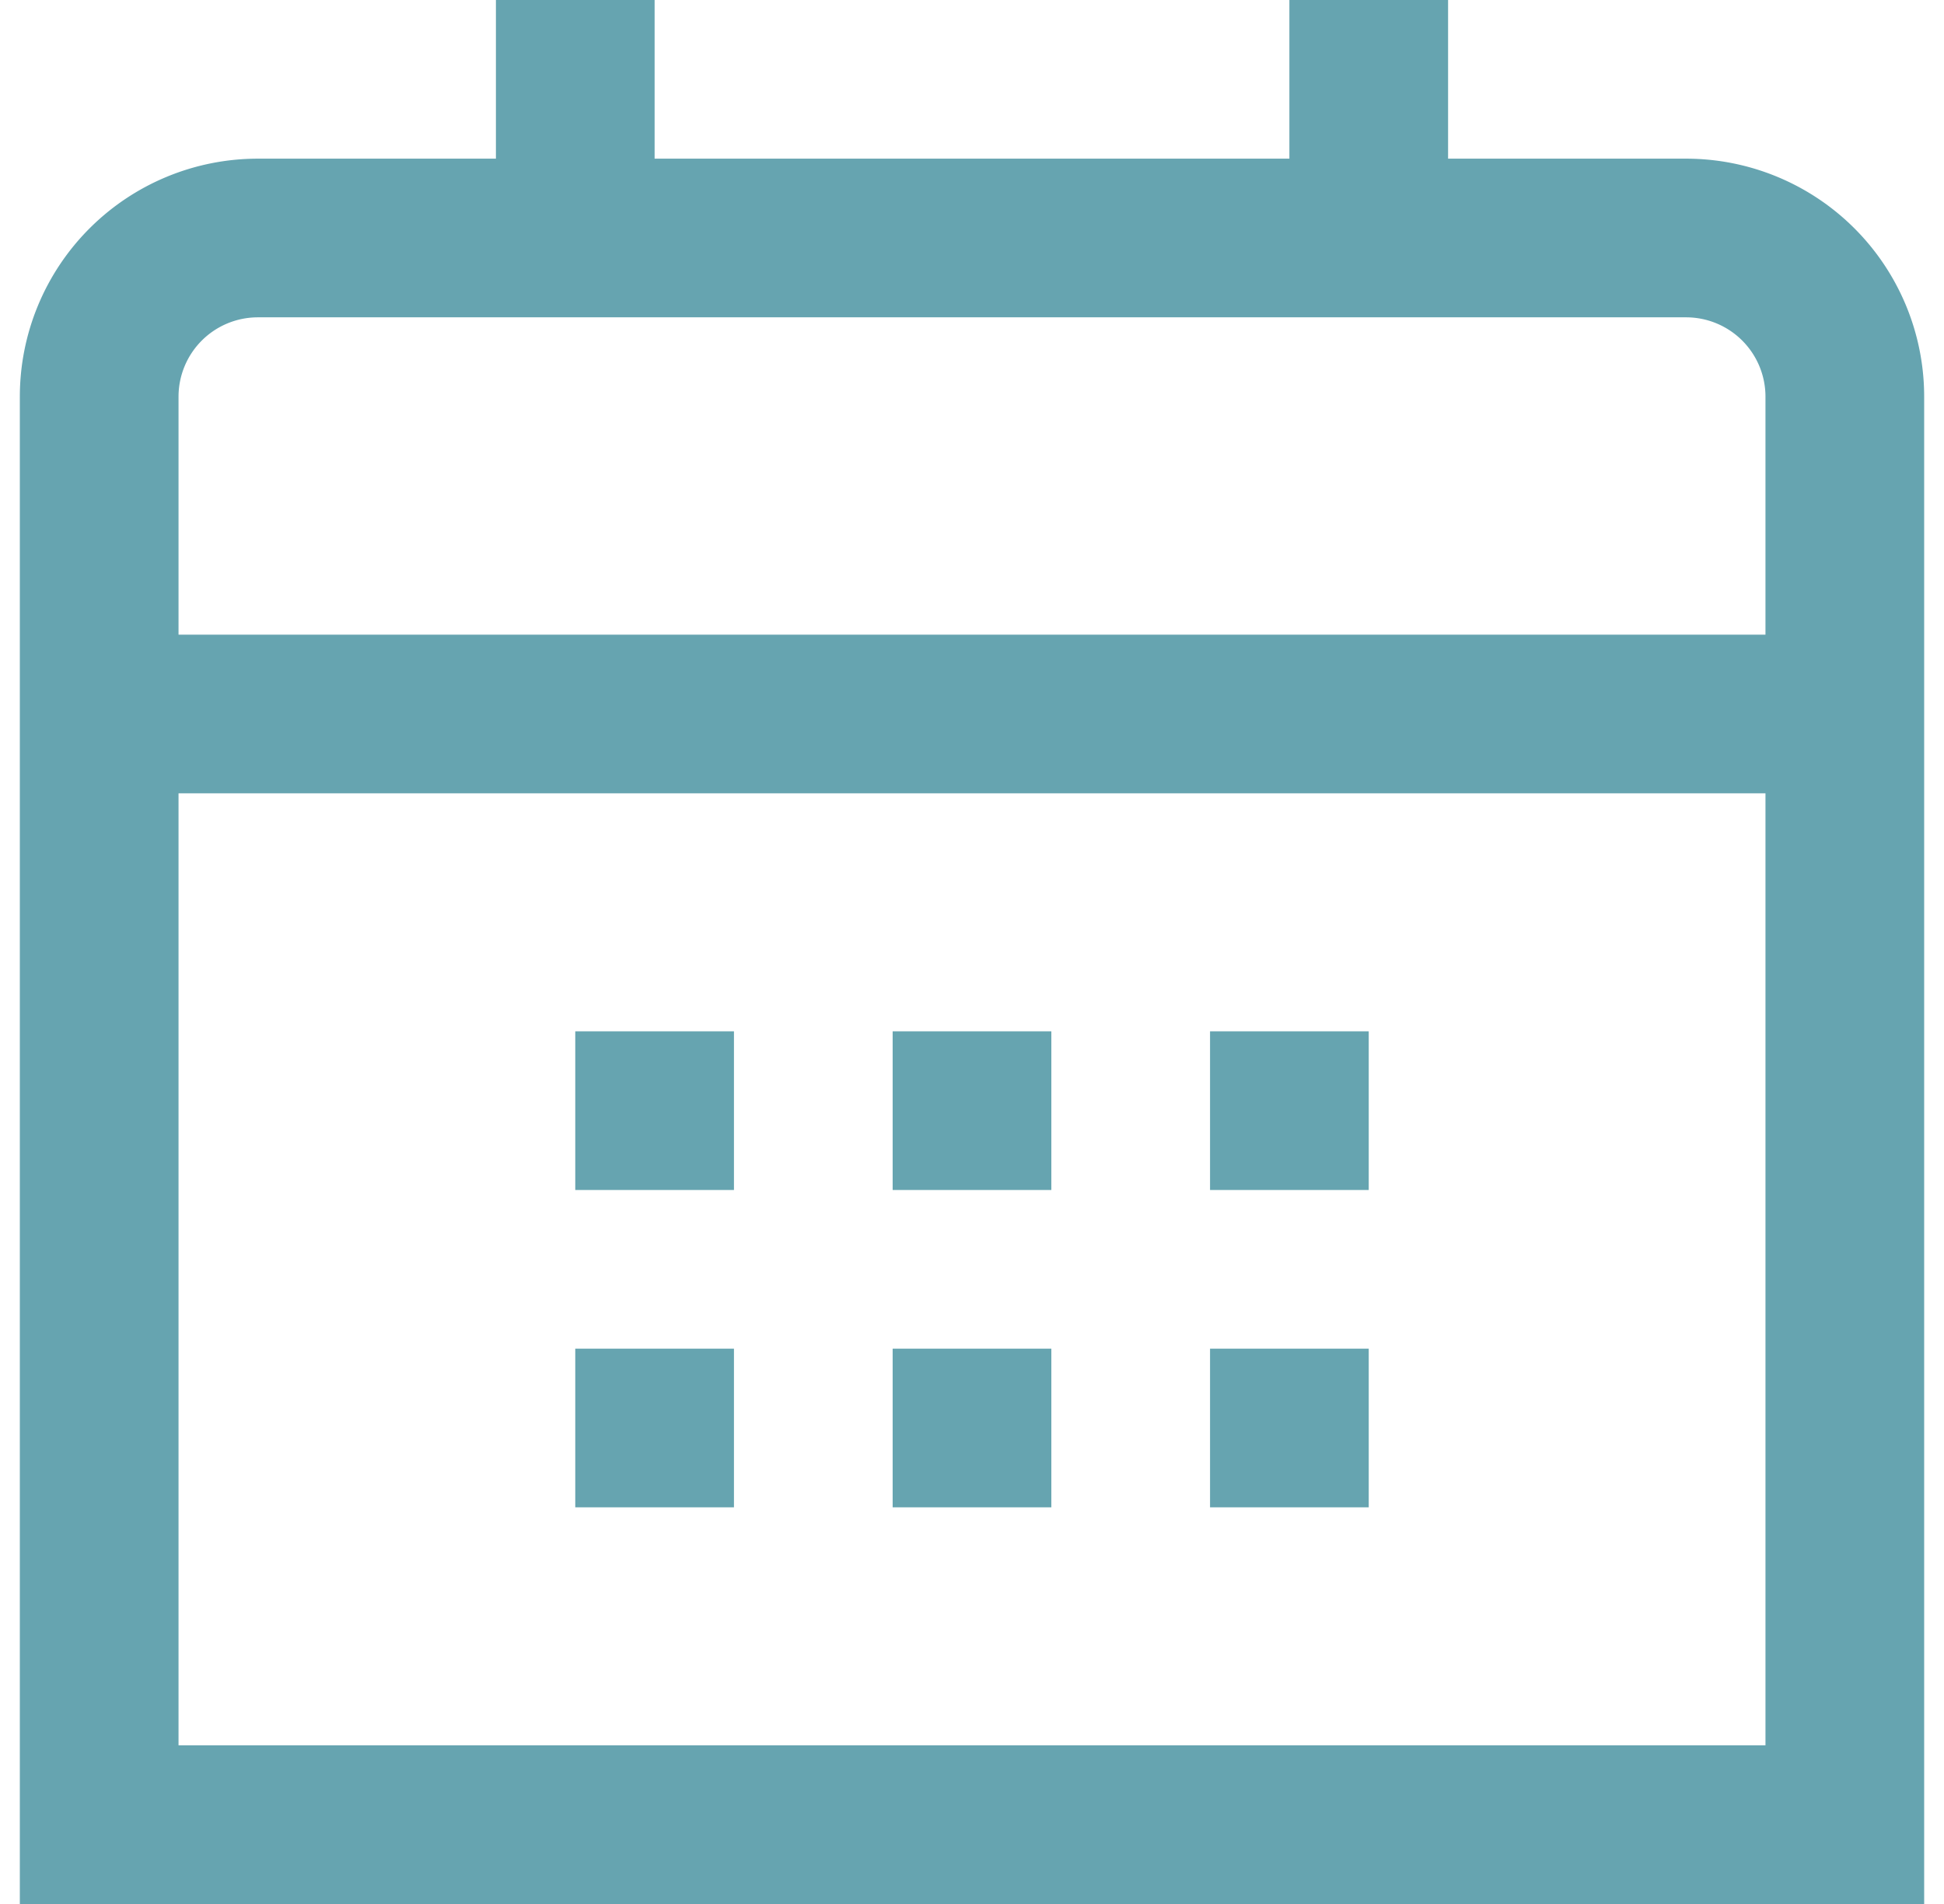
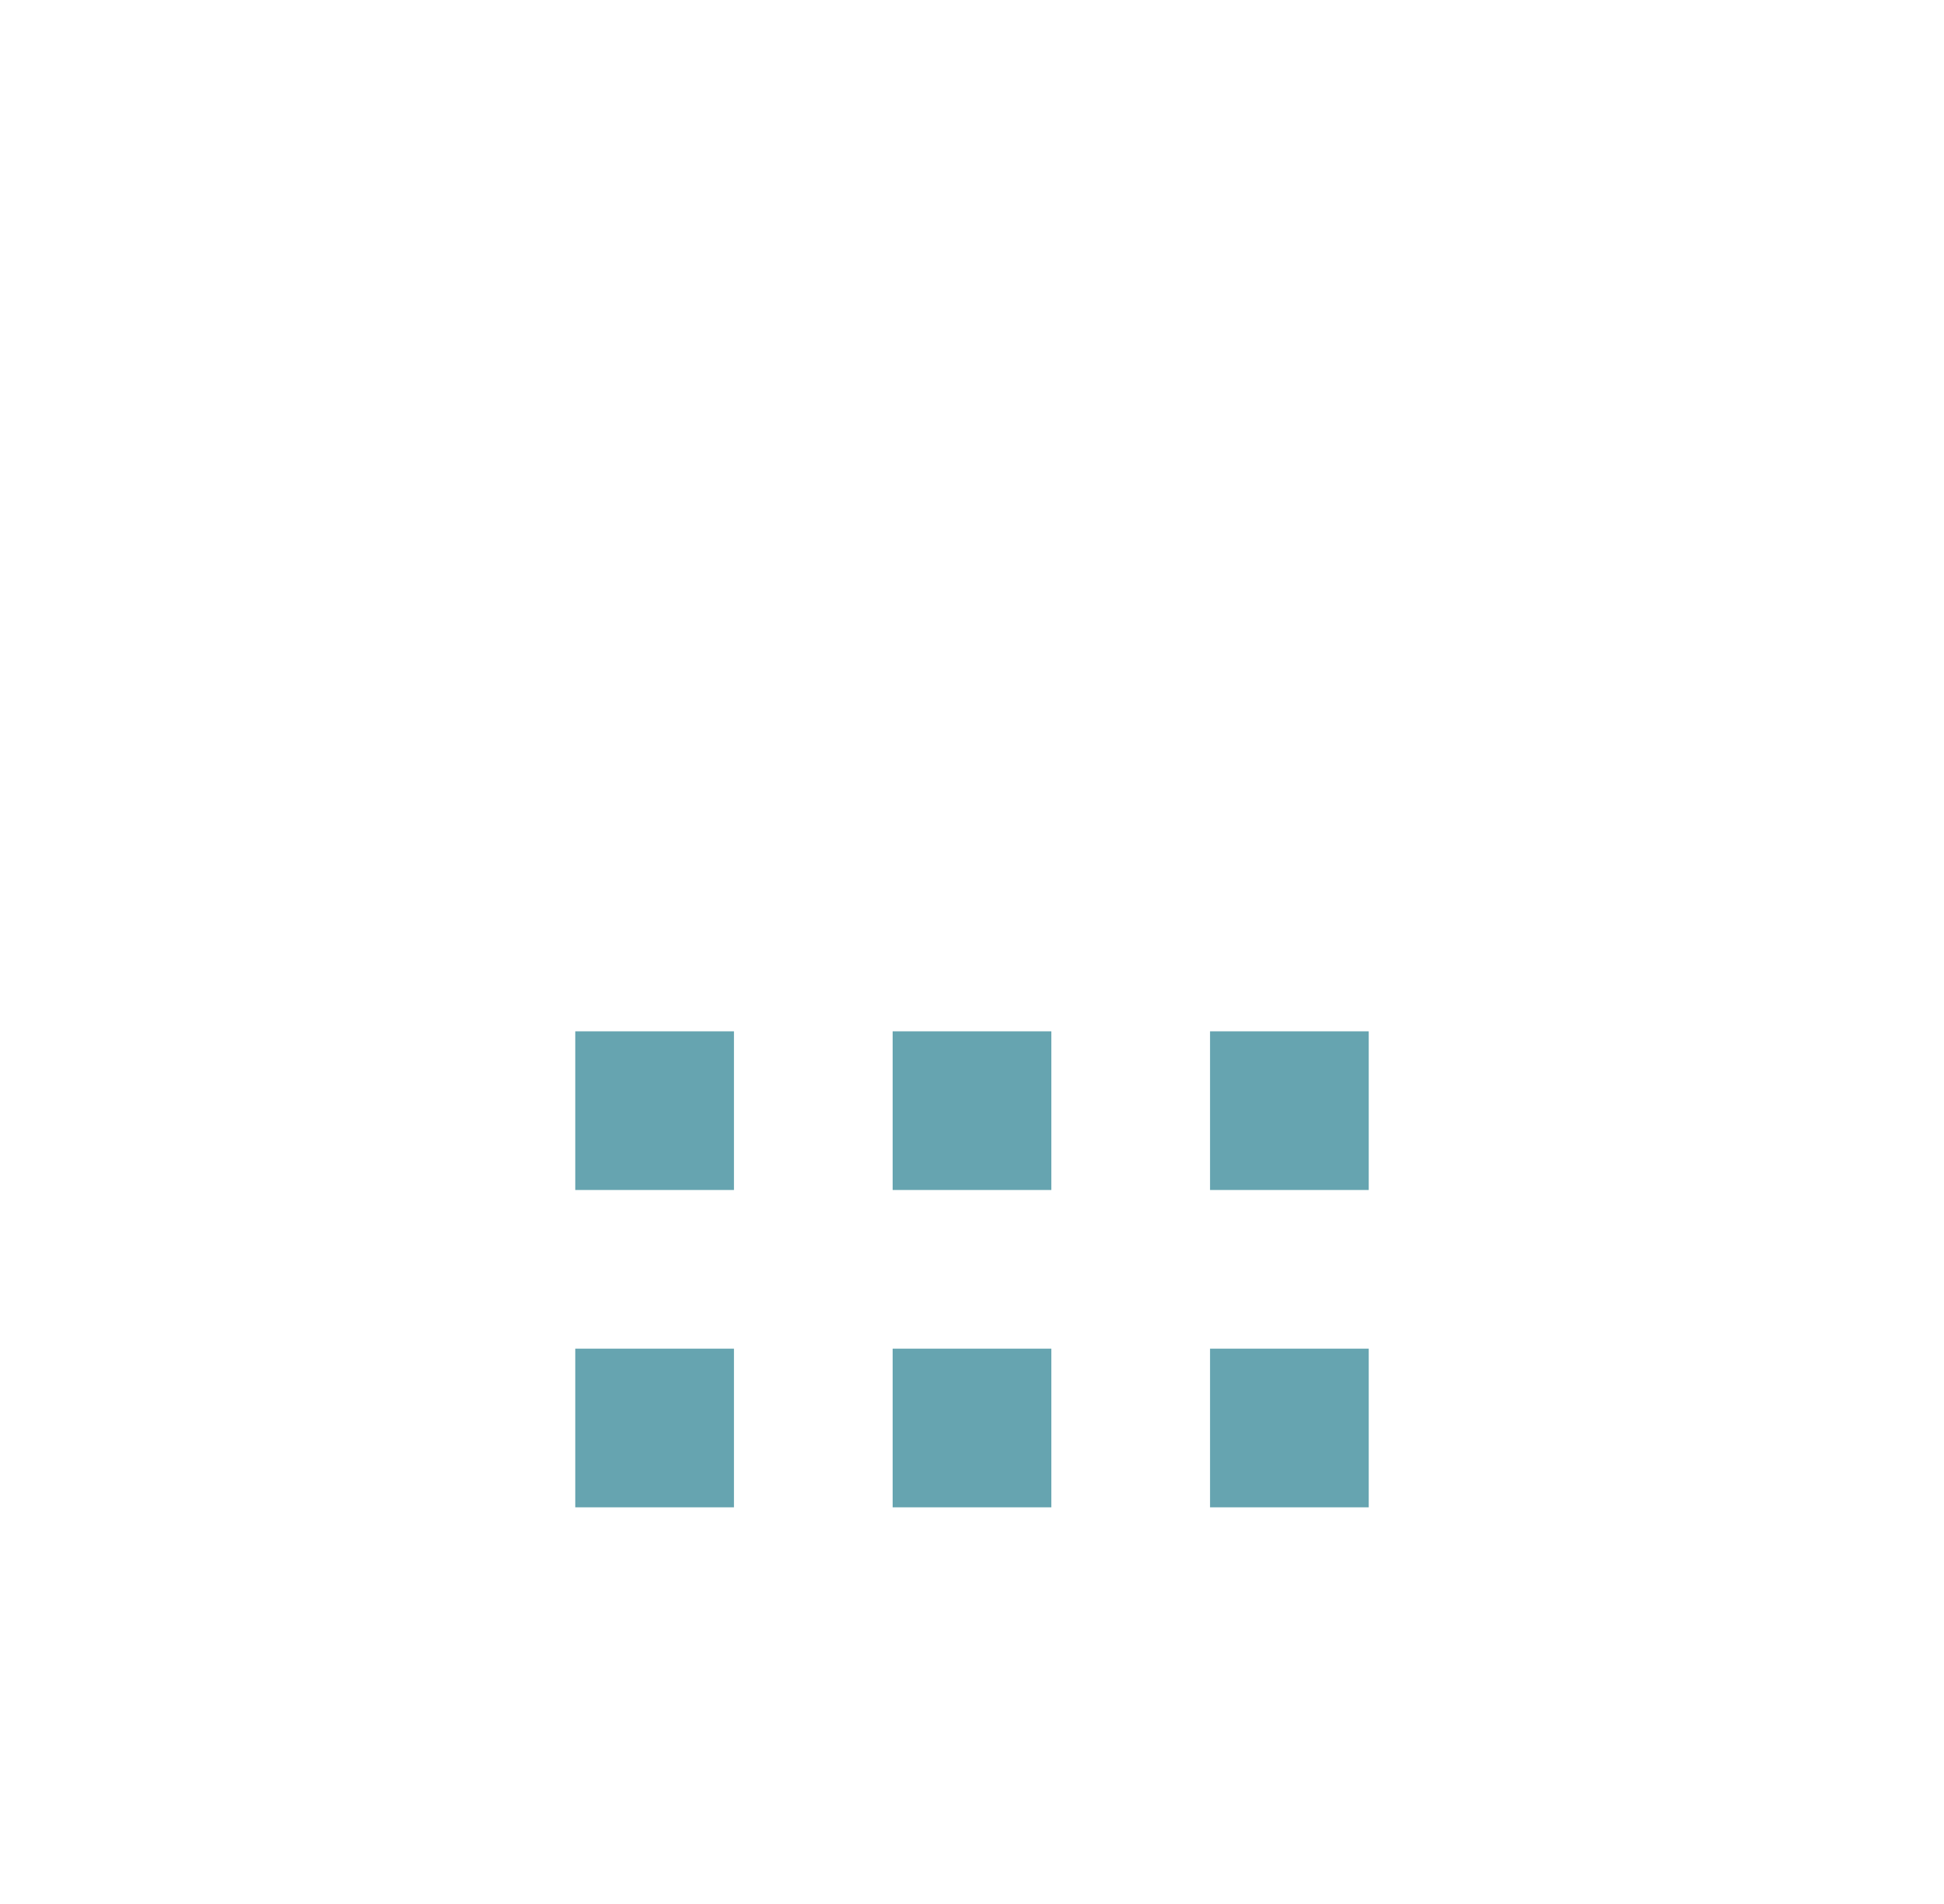
<svg xmlns="http://www.w3.org/2000/svg" width="49" height="48" fill="none">
-   <path fill="#66A4B0" d="M42.5 4h-6V0h-4v4h-16V0h-4v4h-6a6 6 0 0 0-6 6v38h48V10a6 6 0 0 0-6-6Zm-38 6a2 2 0 0 1 2-2h36a2 2 0 0 1 2 2v6h-40v-6Zm0 34V20h40v24h-40Z" />
-   <path fill="#66A4B0" d="M34.5 26h-4v4h4v-4ZM26.5 26h-4v4h4v-4ZM18.5 26h-4v4h4v-4ZM34.5 34h-4v4h4v-4ZM26.5 34h-4v4h4v-4ZM18.5 34h-4v4h4v-4Z" />
+   <path fill="#66A4B0" d="M34.5 26h-4v4h4v-4ZM26.5 26h-4v4h4v-4ZM18.5 26h-4v4h4v-4ZM34.5 34h-4v4h4v-4M26.5 34h-4v4h4v-4ZM18.5 34h-4v4h4v-4Z" />
</svg>